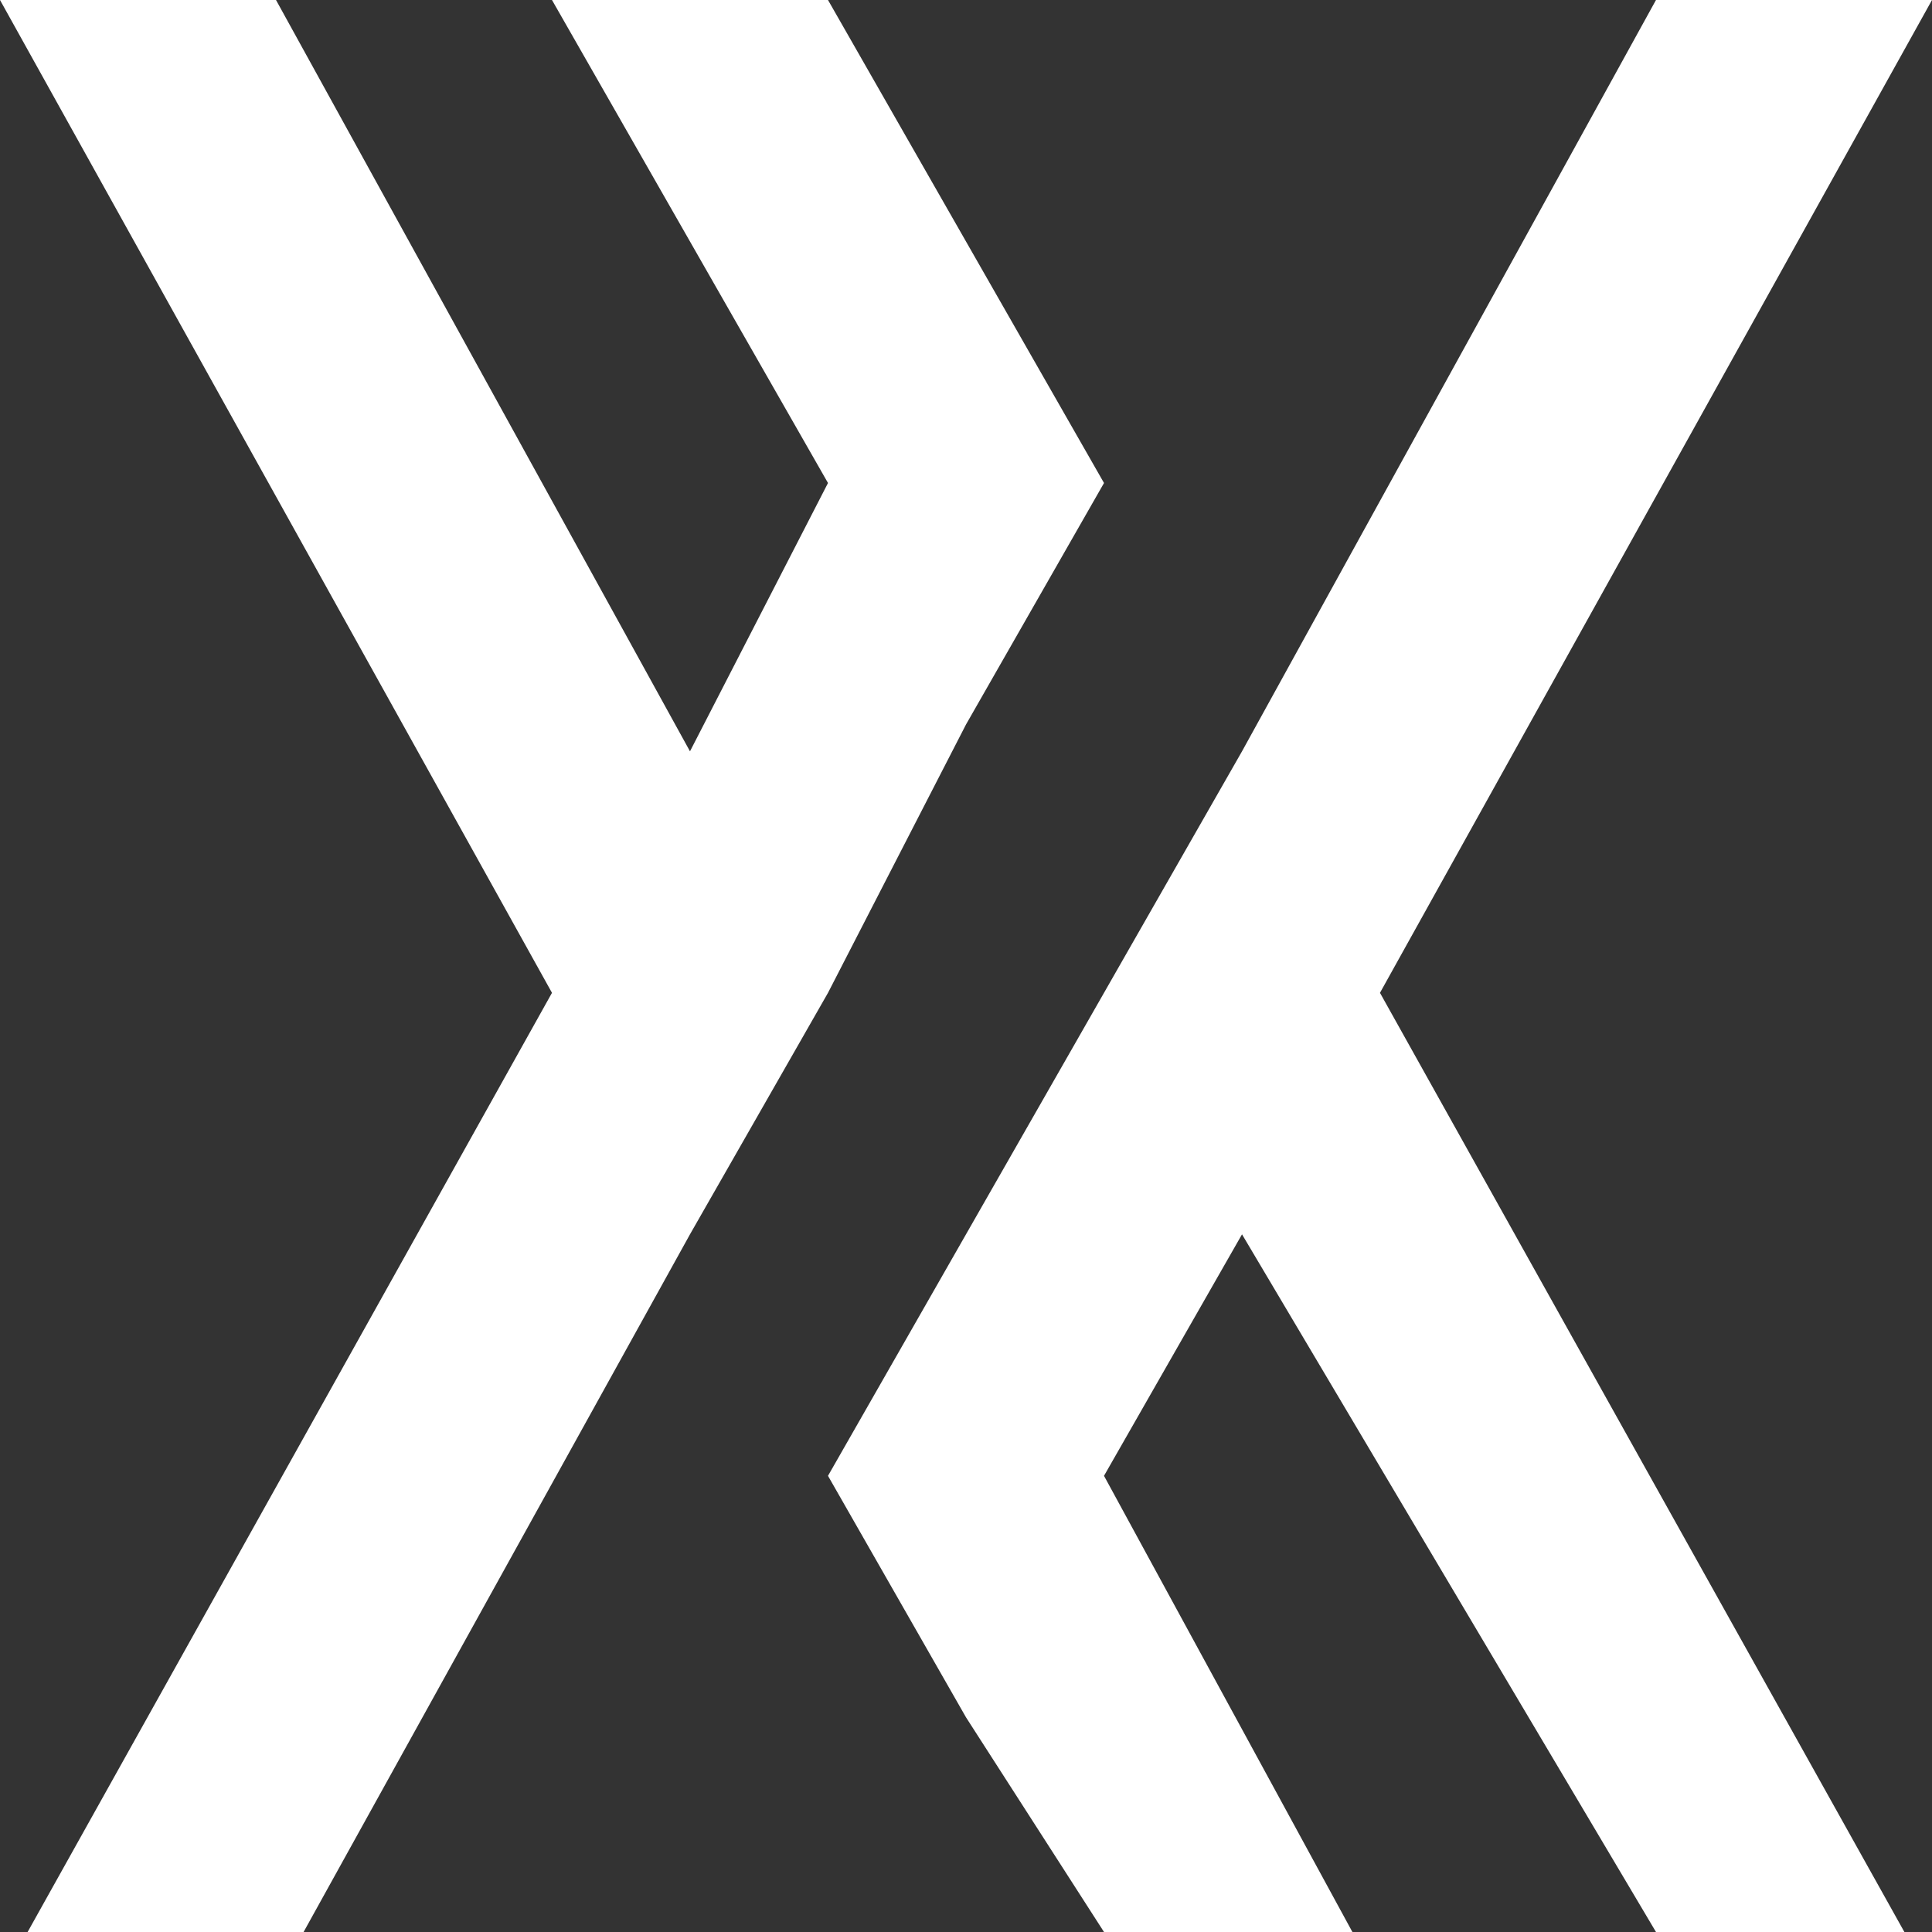
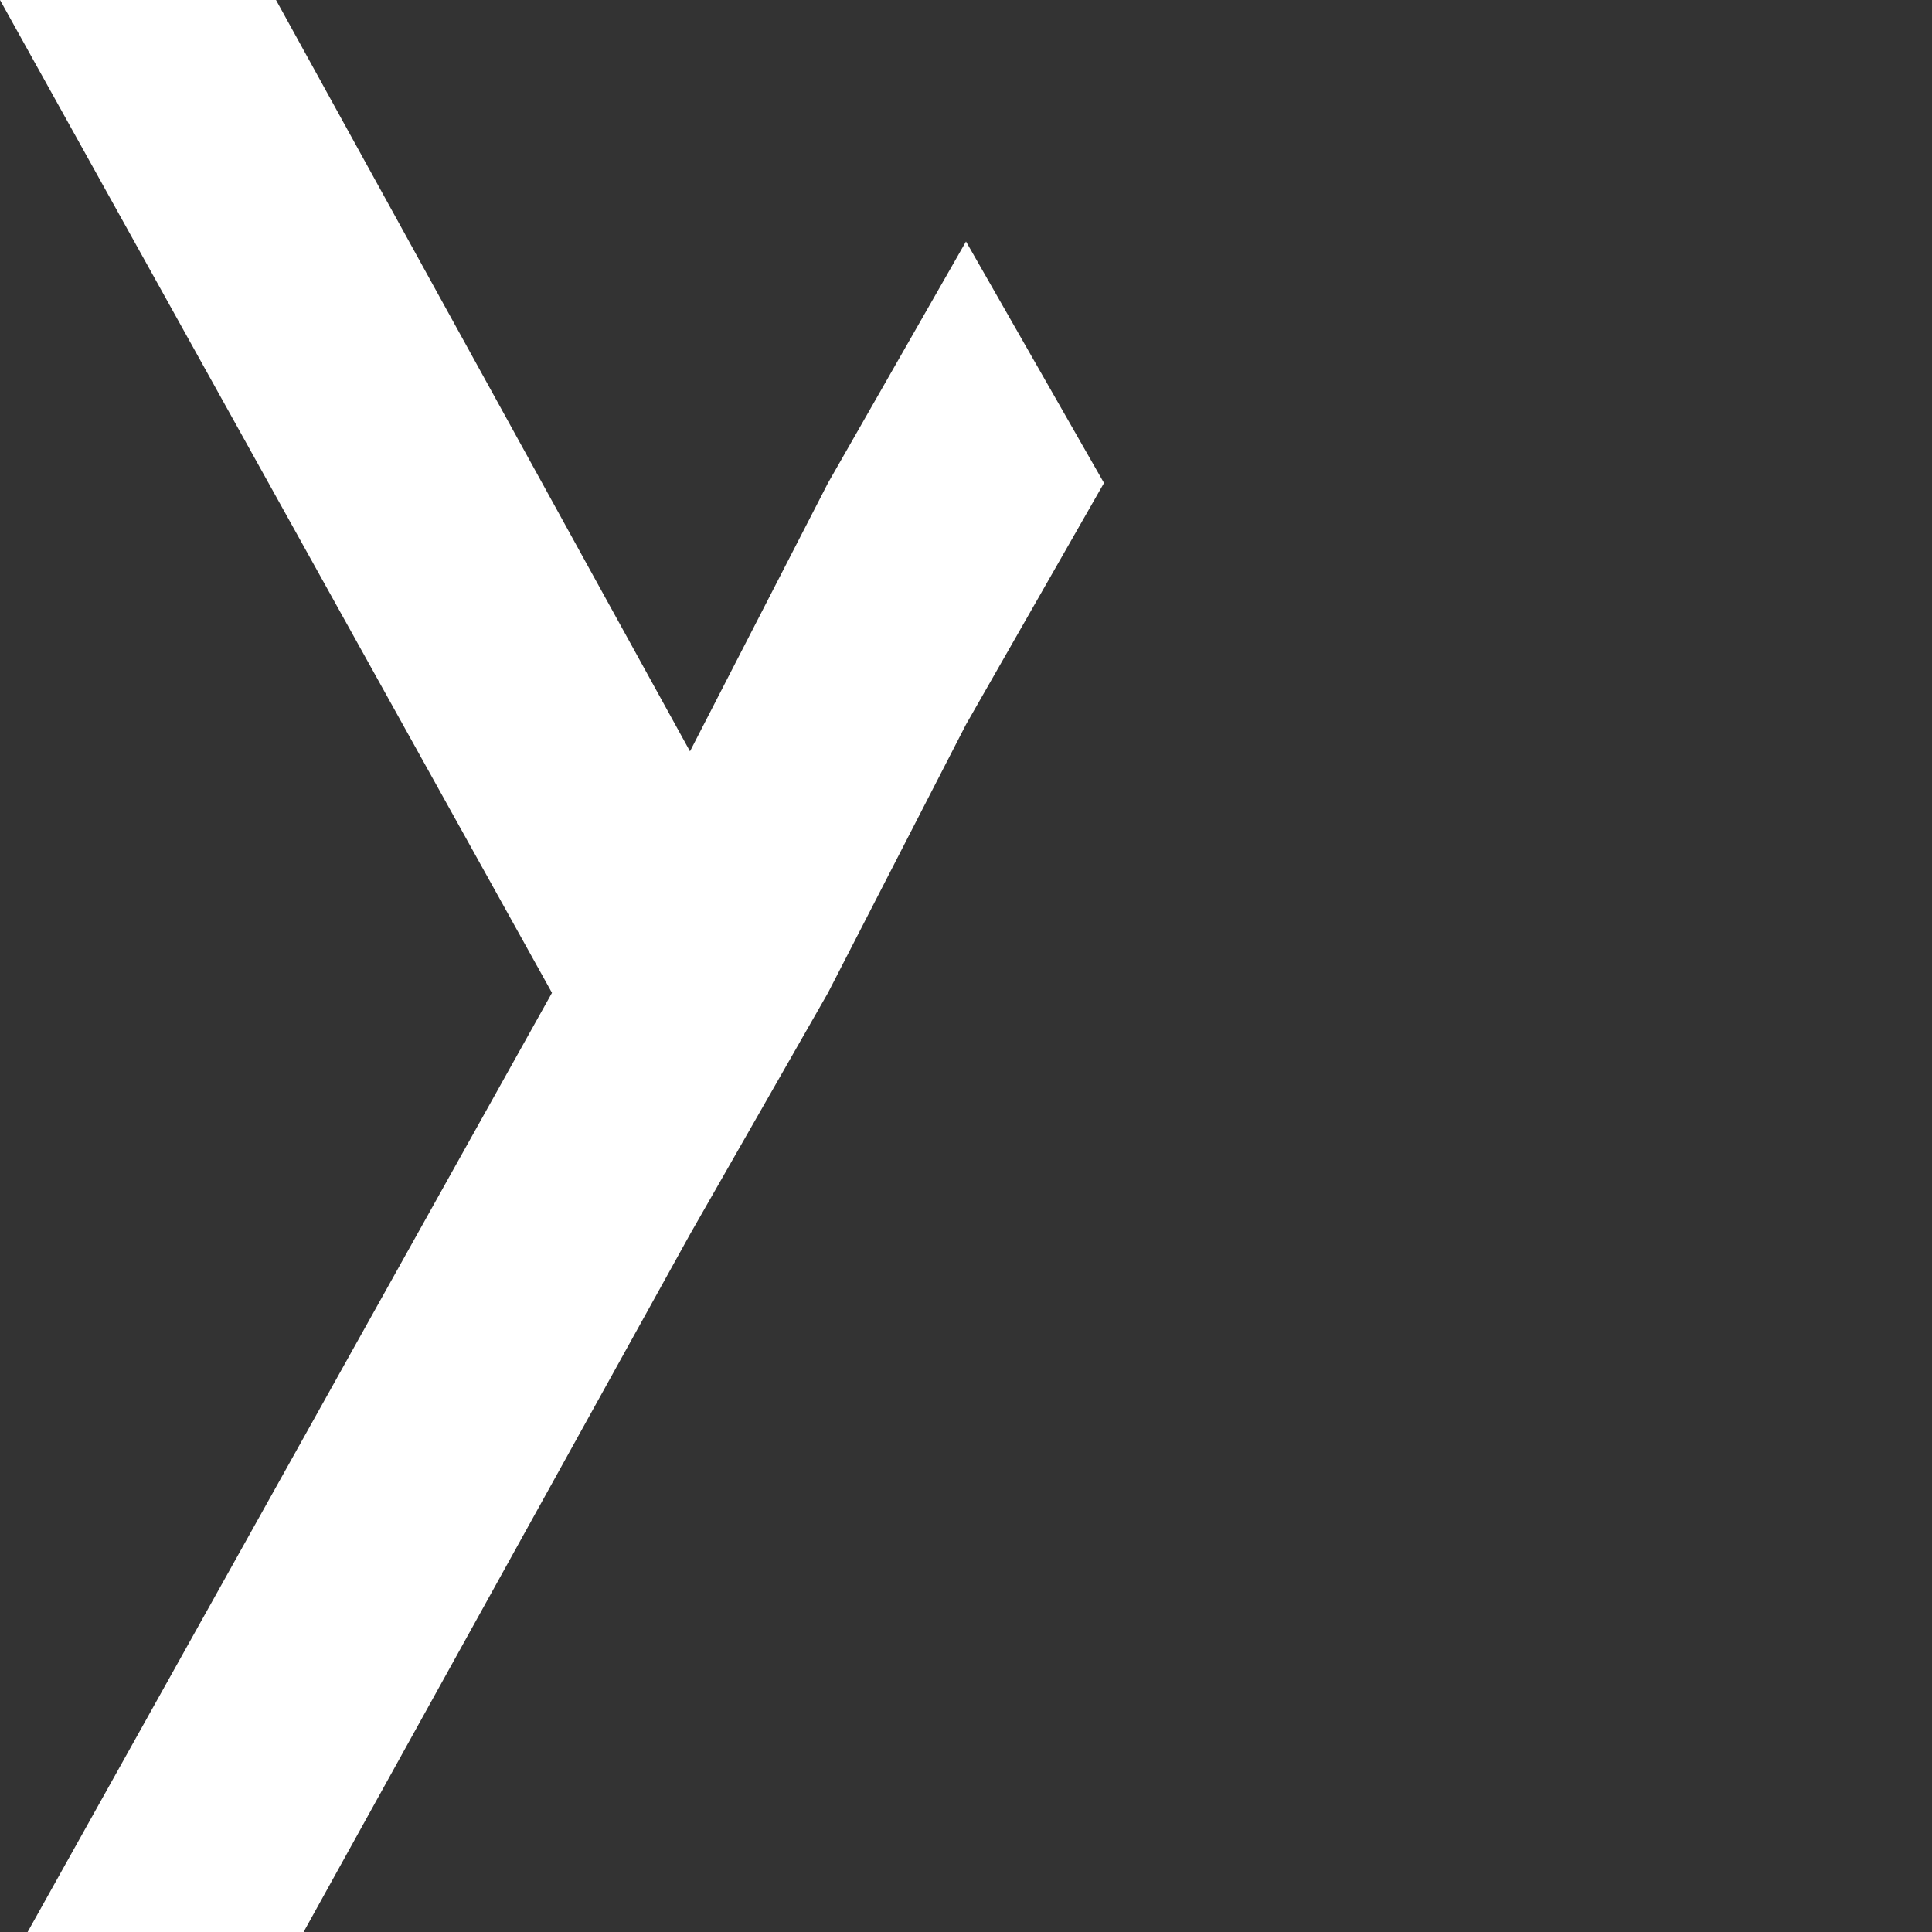
<svg xmlns="http://www.w3.org/2000/svg" width="44" height="44" viewBox="0 0 44 44" fill="none">
  <rect x="0" y="0" width="44" height="44" fill="#333333" stroke="none" />
-   <path d="M25.143 11L22 16.5L18.857 22.611L15.714 28.111L6.914 44H0.629L12.571 22.611L0 0H6.286L15.714 17.111L18.857 11L12.571 0H18.857L22 5.5L25.143 11Z" fill="white" />
-   <path d="M31.428 22.611L43.371 44H37.714L28.286 28.111L25.143 33.611L30.8 44H25.143L22 39.111L18.857 33.611L22 28.111L25.143 22.611L28.286 17.111L37.714 0H44L31.428 22.611Z" fill="white" />
+   <path d="M25.143 11L22 16.5L18.857 22.611L15.714 28.111L6.914 44H0.629L12.571 22.611L0 0H6.286L15.714 17.111L18.857 11H18.857L22 5.5L25.143 11Z" fill="white" />
</svg>